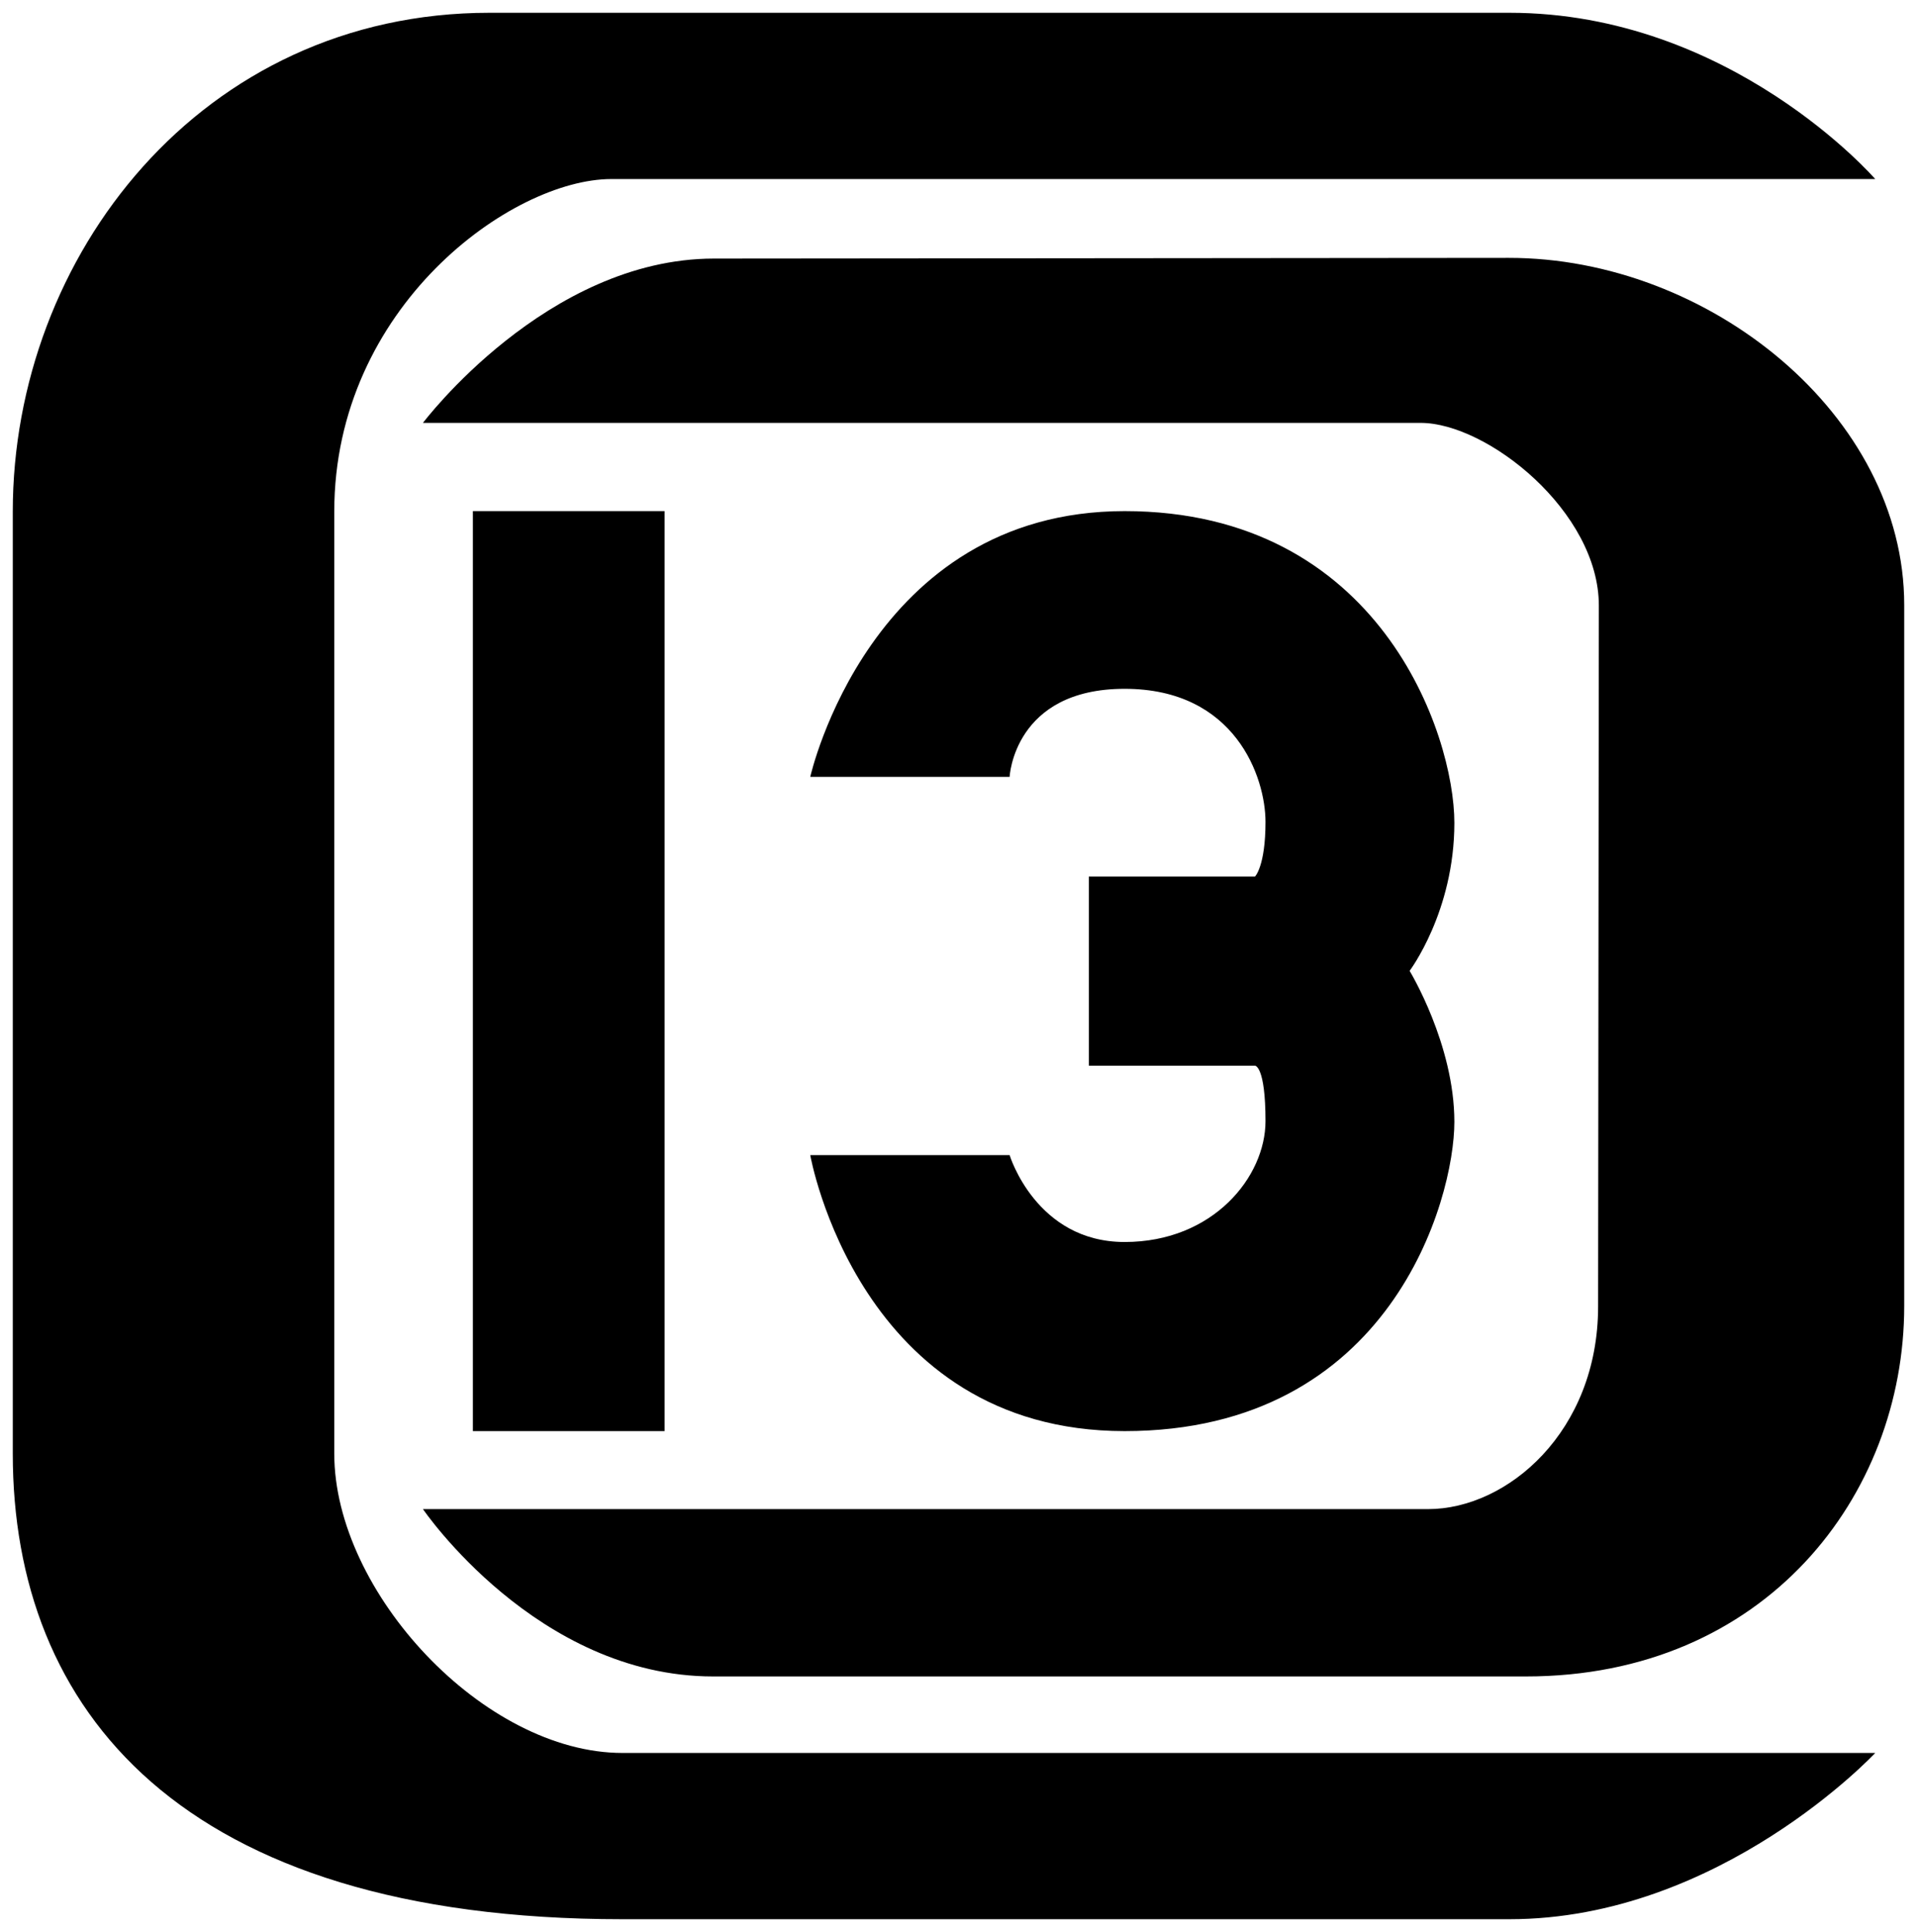
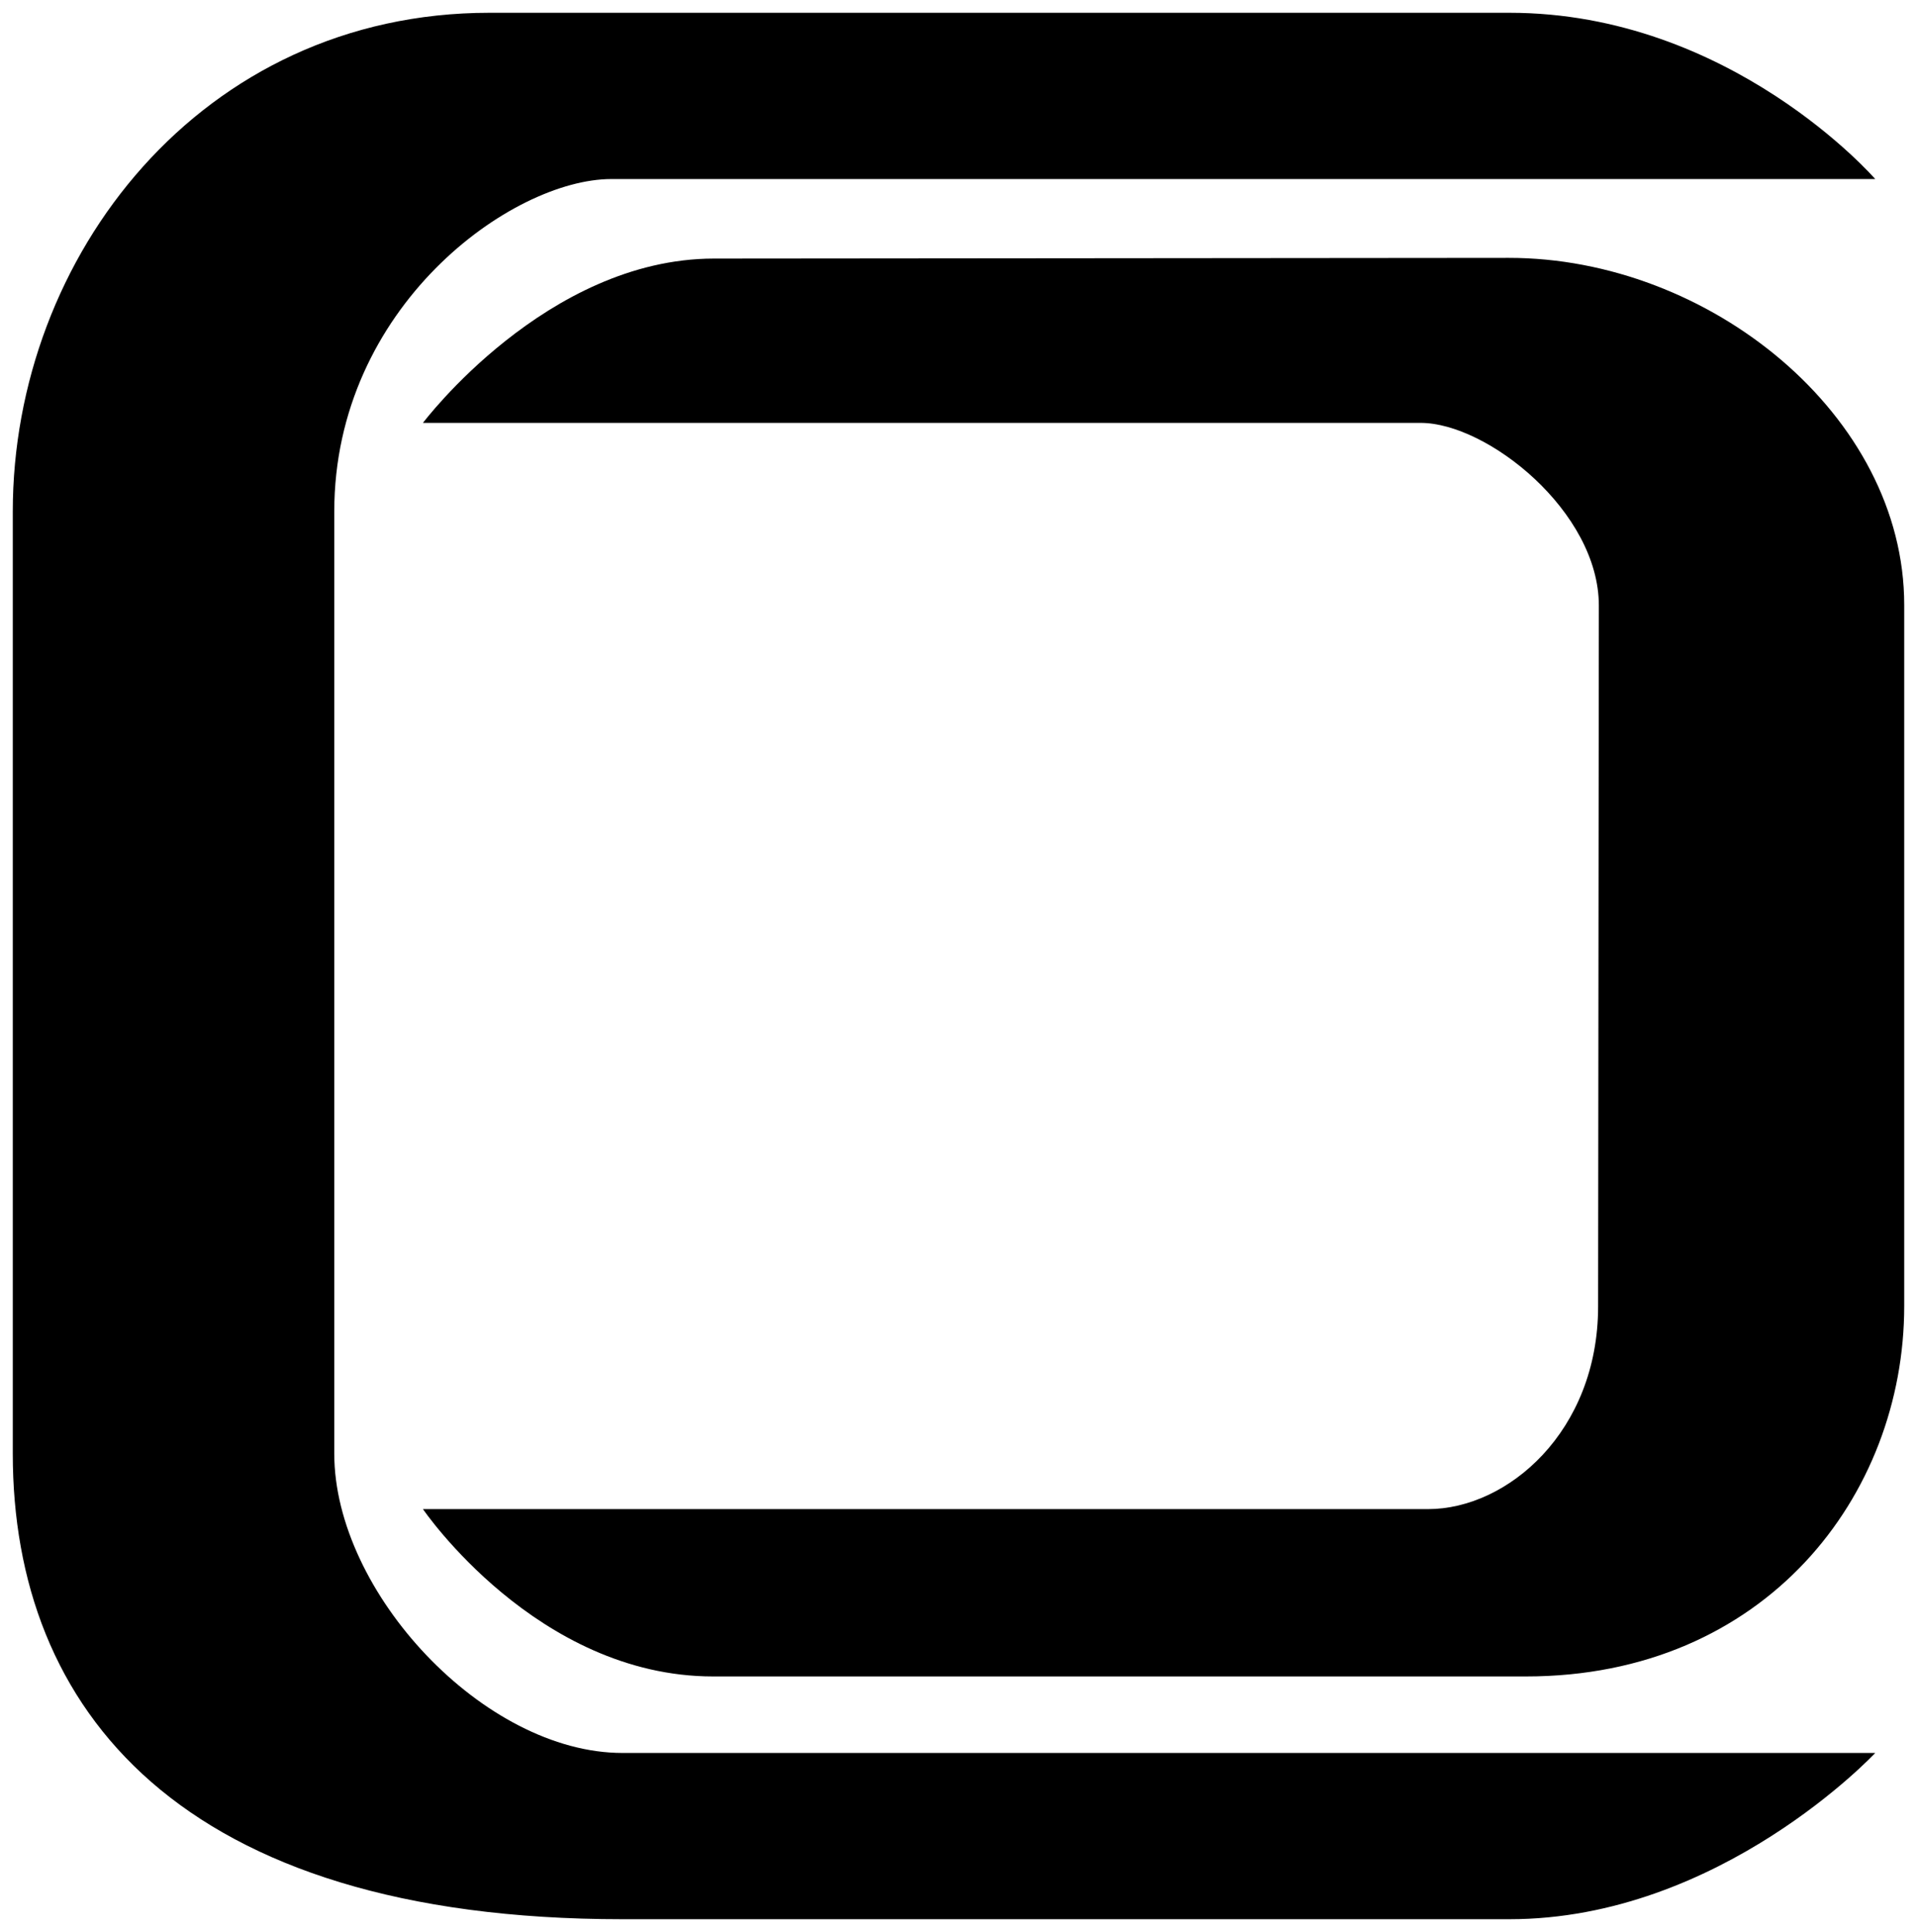
<svg xmlns="http://www.w3.org/2000/svg" xmlns:ns1="http://sodipodi.sourceforge.net/DTD/sodipodi-0.dtd" xmlns:ns2="http://www.inkscape.org/namespaces/inkscape" version="1.1" id="svg2" width="750" height="756" viewBox="0 0 750 756" ns1:docname="XHDF-TV13 (1969).svg" ns2:version="1.0.1 (3bc2e813f5, 2020-09-07)">
  <style id="style837" />
  <defs id="defs6" />
  <ns1:namedview pagecolor="#ffffff" bordercolor="#666666" borderopacity="1" objecttolerance="10" gridtolerance="10" guidetolerance="10" ns2:pageopacity="0" ns2:pageshadow="2" ns2:window-width="1920" ns2:window-height="1017" id="namedview4" showgrid="true" ns2:zoom="0.70710678" ns2:cx="190.10265" ns2:cy="327.75275" ns2:window-x="-8" ns2:window-y="-8" ns2:window-maximized="1" ns2:current-layer="g10">
    <ns2:grid type="xygrid" id="grid858" />
  </ns1:namedview>
  <g ns2:groupmode="layer" ns2:label="Image" id="g10">
    <path style="opacity:1;fill:#000000;fill-opacity:1;stroke:none;stroke-width:4.337px;stroke-linecap:butt;stroke-linejoin:miter;stroke-opacity:1" d="M 239.21,70.058 H 733.653 C 733.653,70.058 677.269,5 590.525,5 H 191.5 C 78.733,5 5,100.419 5,200.174 V 568.837 C 5,668.593 70.058,751 243.547,751 h 346.978 c 82.407,0 143.128,-65.058 143.128,-65.058 H 243.547 c -54.191,0 -112.768,-62.914 -112.768,-117.105 V 200.174 c 0,-80.105 69.396,-130.116 108.431,-130.116 z" id="path860" ns1:nodetypes="scsssssscssss" />
    <path style="opacity:1;fill:#000000;fill-opacity:1;stroke:none;stroke-width:3.337px;stroke-linecap:butt;stroke-linejoin:miter;stroke-opacity:1" d="M 558.725,590.523 H 165.477 c 0,0 44.539,65.478 113.53,65.478 l 317.998,0 C 690.617,656.001 745,585.281 745,511.052 V 236.728 C 745,162.5 668.595,100.841 590.244,100.909 l -310.932,0.271 c -65.541,0.057 -113.835,64.297 -113.835,64.297 h 390.34 c 26.033,0 69.747,34.698 69.709,71.52 l -0.288,274.307 c -0.051,48.859 -35.467,79.219 -66.513,79.219 z" id="path860-5" ns1:nodetypes="scsssssscssss" />
-     <path style="opacity:1;fill:#000000;fill-opacity:1;stroke:none;stroke-width:3.067;stroke-linecap:round;paint-order:markers fill stroke" d="m 185,200 h 75 v 360 h -75 z" id="path879" ns1:nodetypes="ccccc" />
-     <path style="opacity:1;fill:#000000;fill-opacity:1;stroke:none;stroke-width:3.067;stroke-linecap:round;paint-order:markers fill stroke" d="m 395,304 h -78 c 0,0 23.244,-104 123,-104 99.756,0 129,87.302 129,122 0,34.698 -17.51,57.898 -17.51,57.898 0,0 17.51,28.742 17.51,59.102 0,30.36 -24.907,121 -129,121 C 335.907,560 317,452 317,452 h 78 c 0,0 10.302,34 45,34 34.698,0 55.106,-25.593 55.106,-47.279 C 495.106,417.035 491,417 491,417 h -65 v -74 h 65 c 0,0 4.106,-4.035 4.106,-21.384 0,-17.349 -11.734,-52.08 -55.106,-52.08 -43.372,0 -45,34.463 -45,34.463 z" id="path879-1" ns1:nodetypes="cczzczzcczzcccczzc" />
  </g>
</svg>